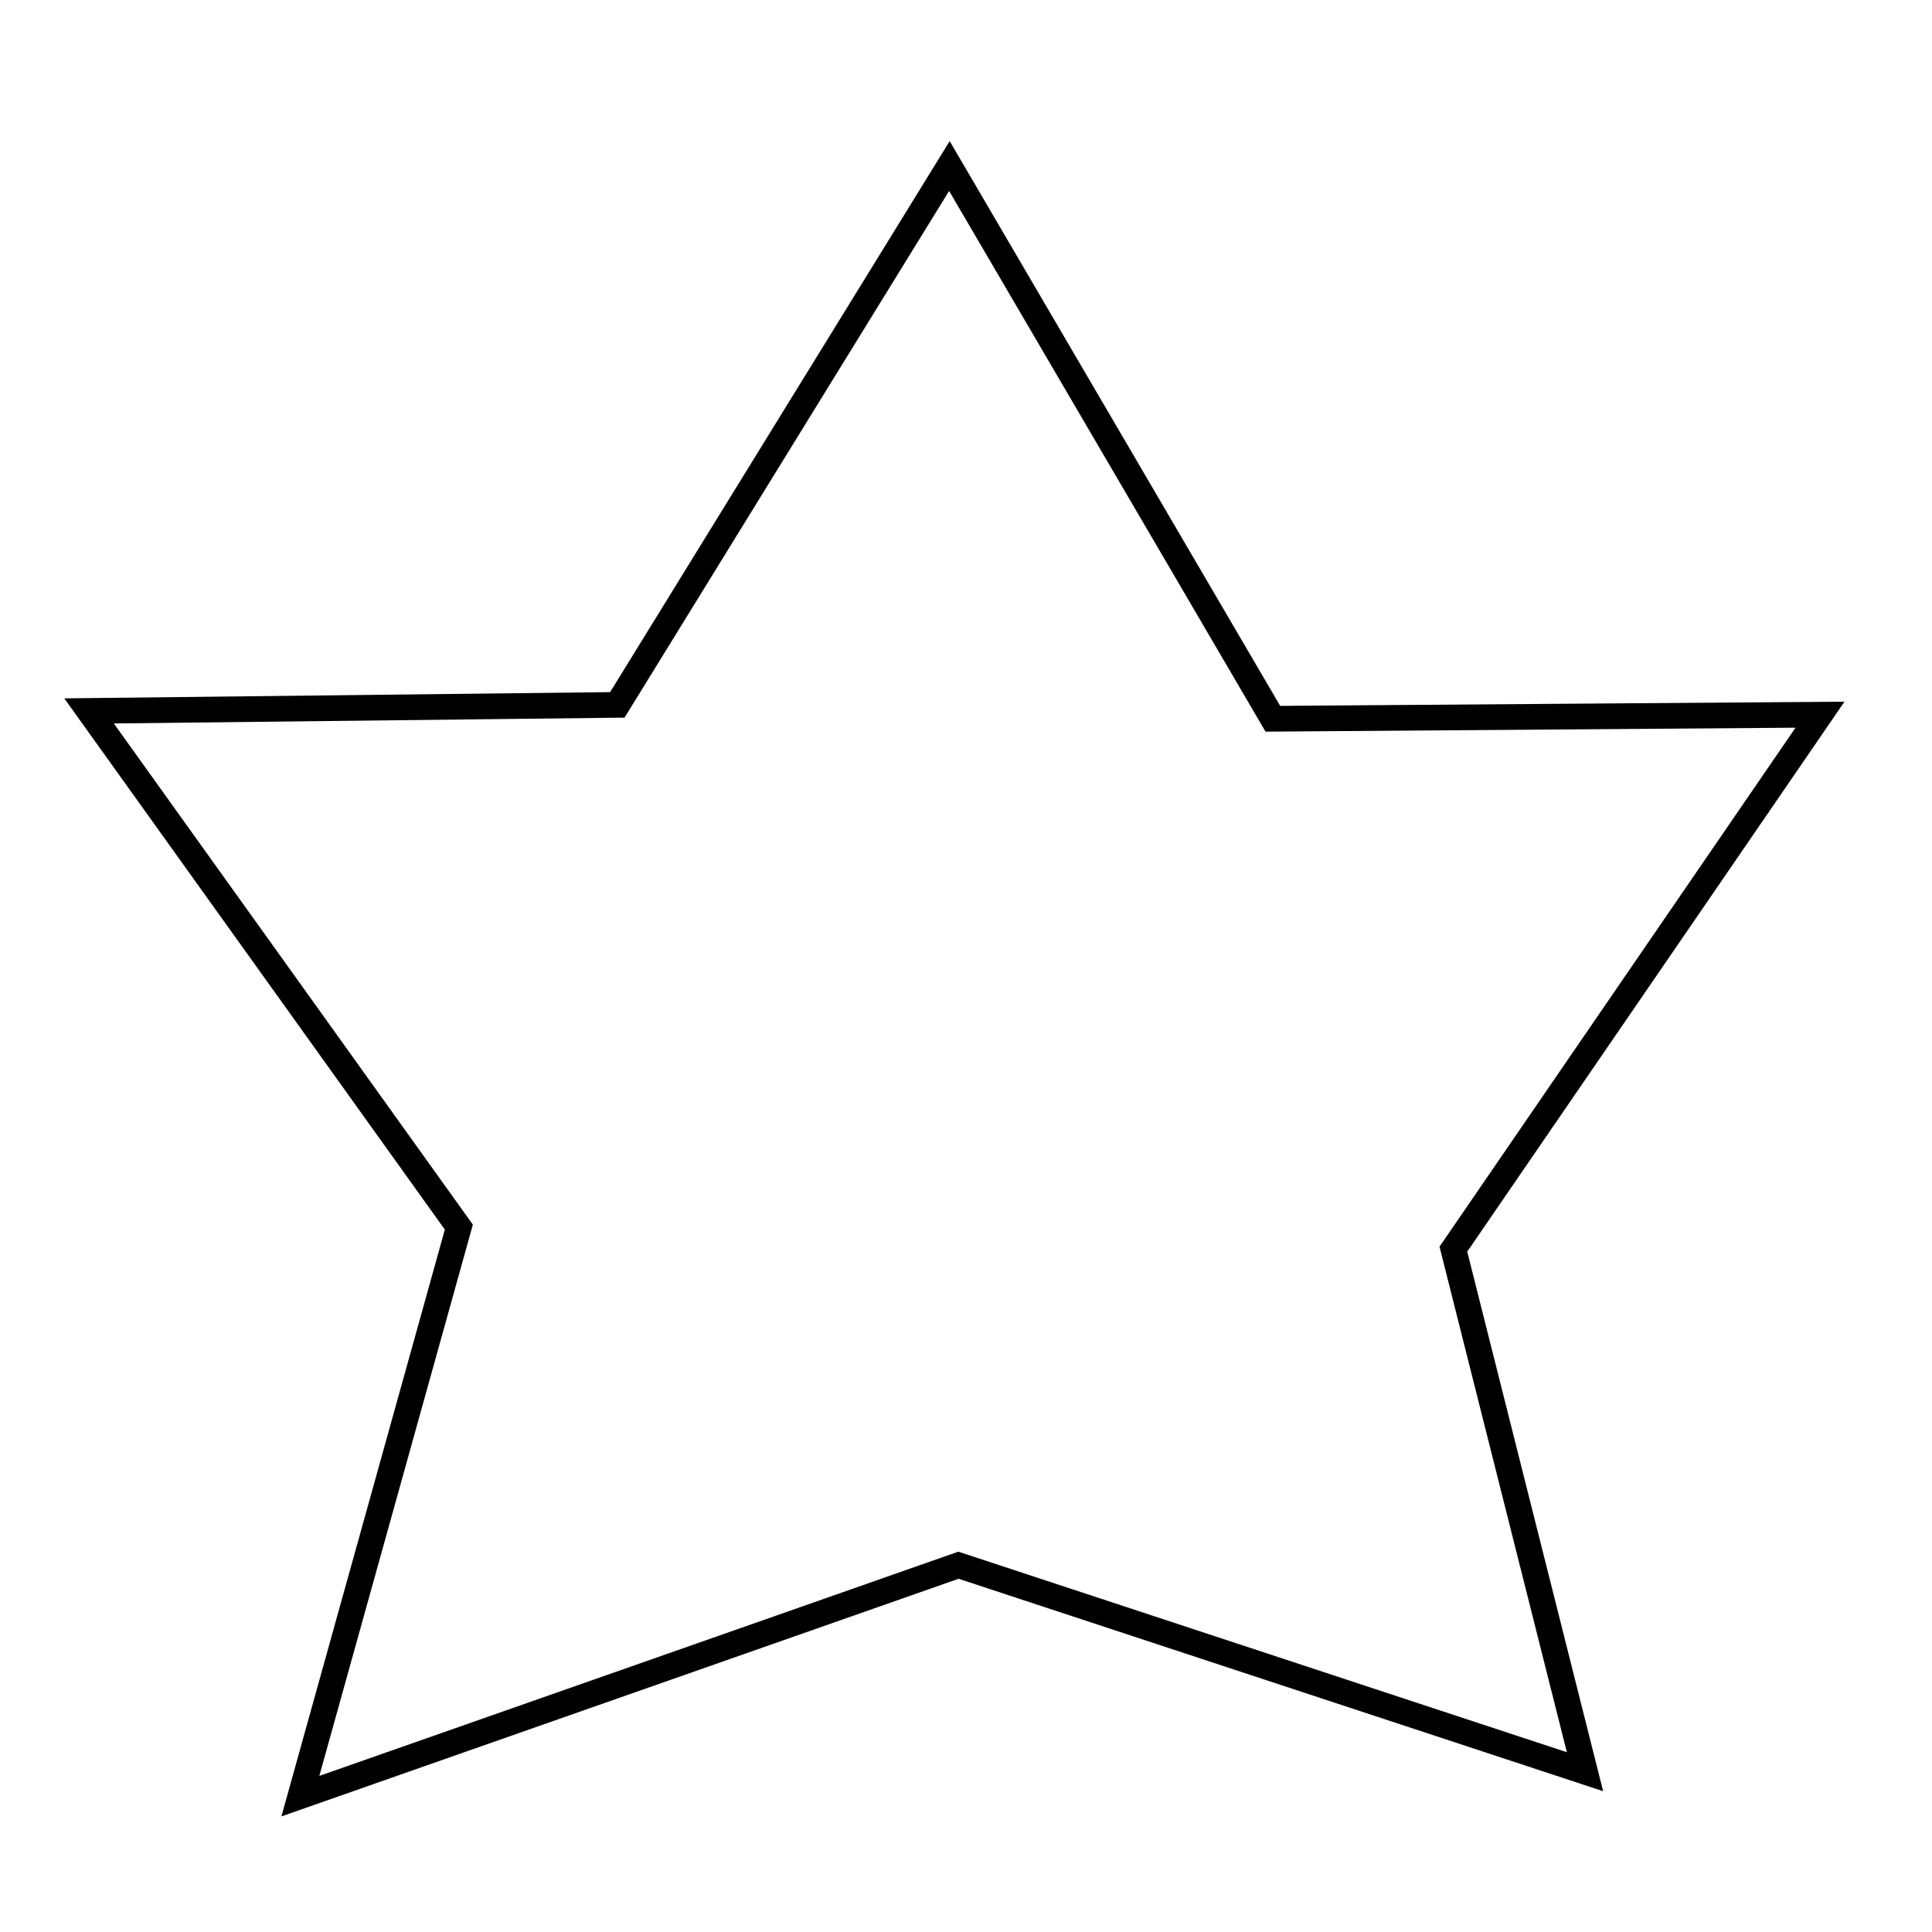
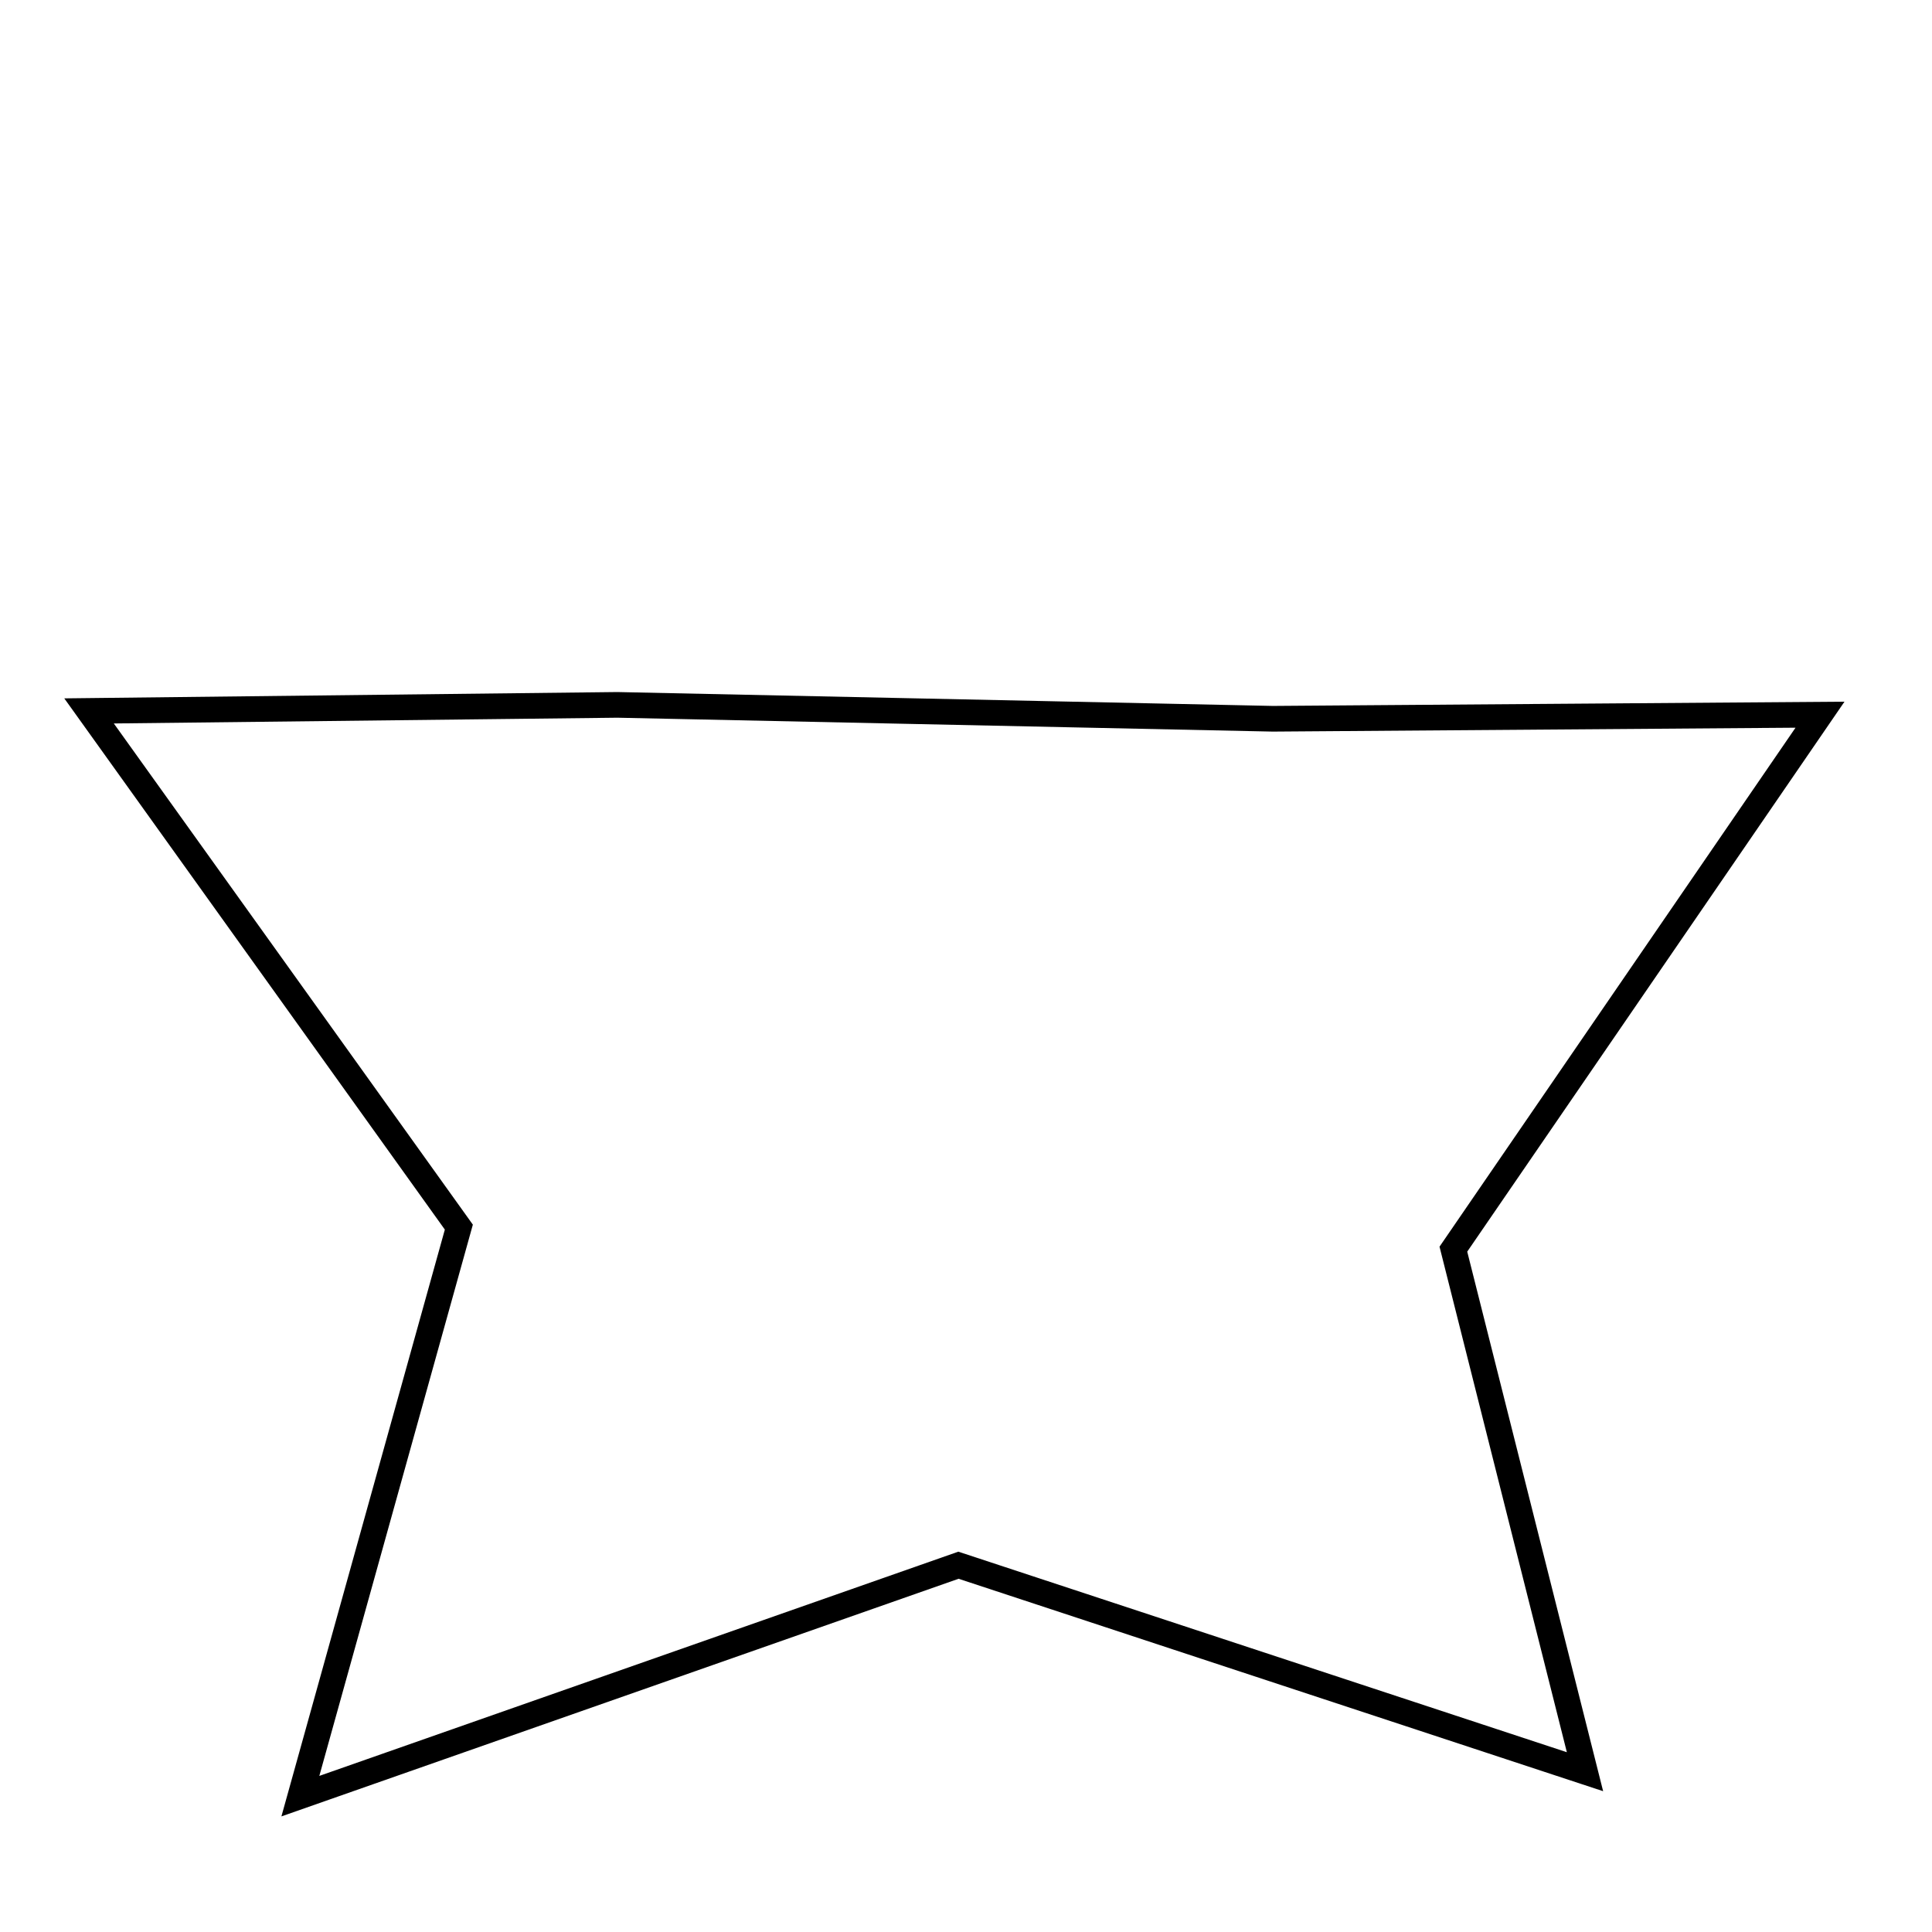
<svg xmlns="http://www.w3.org/2000/svg" version="1.1" id="Layer_1" x="0px" y="0px" viewBox="0 0 1280 1280" style="enable-background:new 0 0 1280 1280;" xml:space="preserve">
  <style type="text/css">
	.st0{fill:none;stroke:#000000;stroke-width:17;stroke-miterlimit:10;}
</style>
-   <path class="st0" d="M1205.8,473.5l-362.5,2.7L629,110L409,467l-350,4l245,342l-105,377l436-153l415.1,136.8l-87.2-346.2  L1205.8,473.5z" />
-   <path d="M670.3,626.3" />
+   <path class="st0" d="M1205.8,473.5l-362.5,2.7L409,467l-350,4l245,342l-105,377l436-153l415.1,136.8l-87.2-346.2  L1205.8,473.5z" />
</svg>